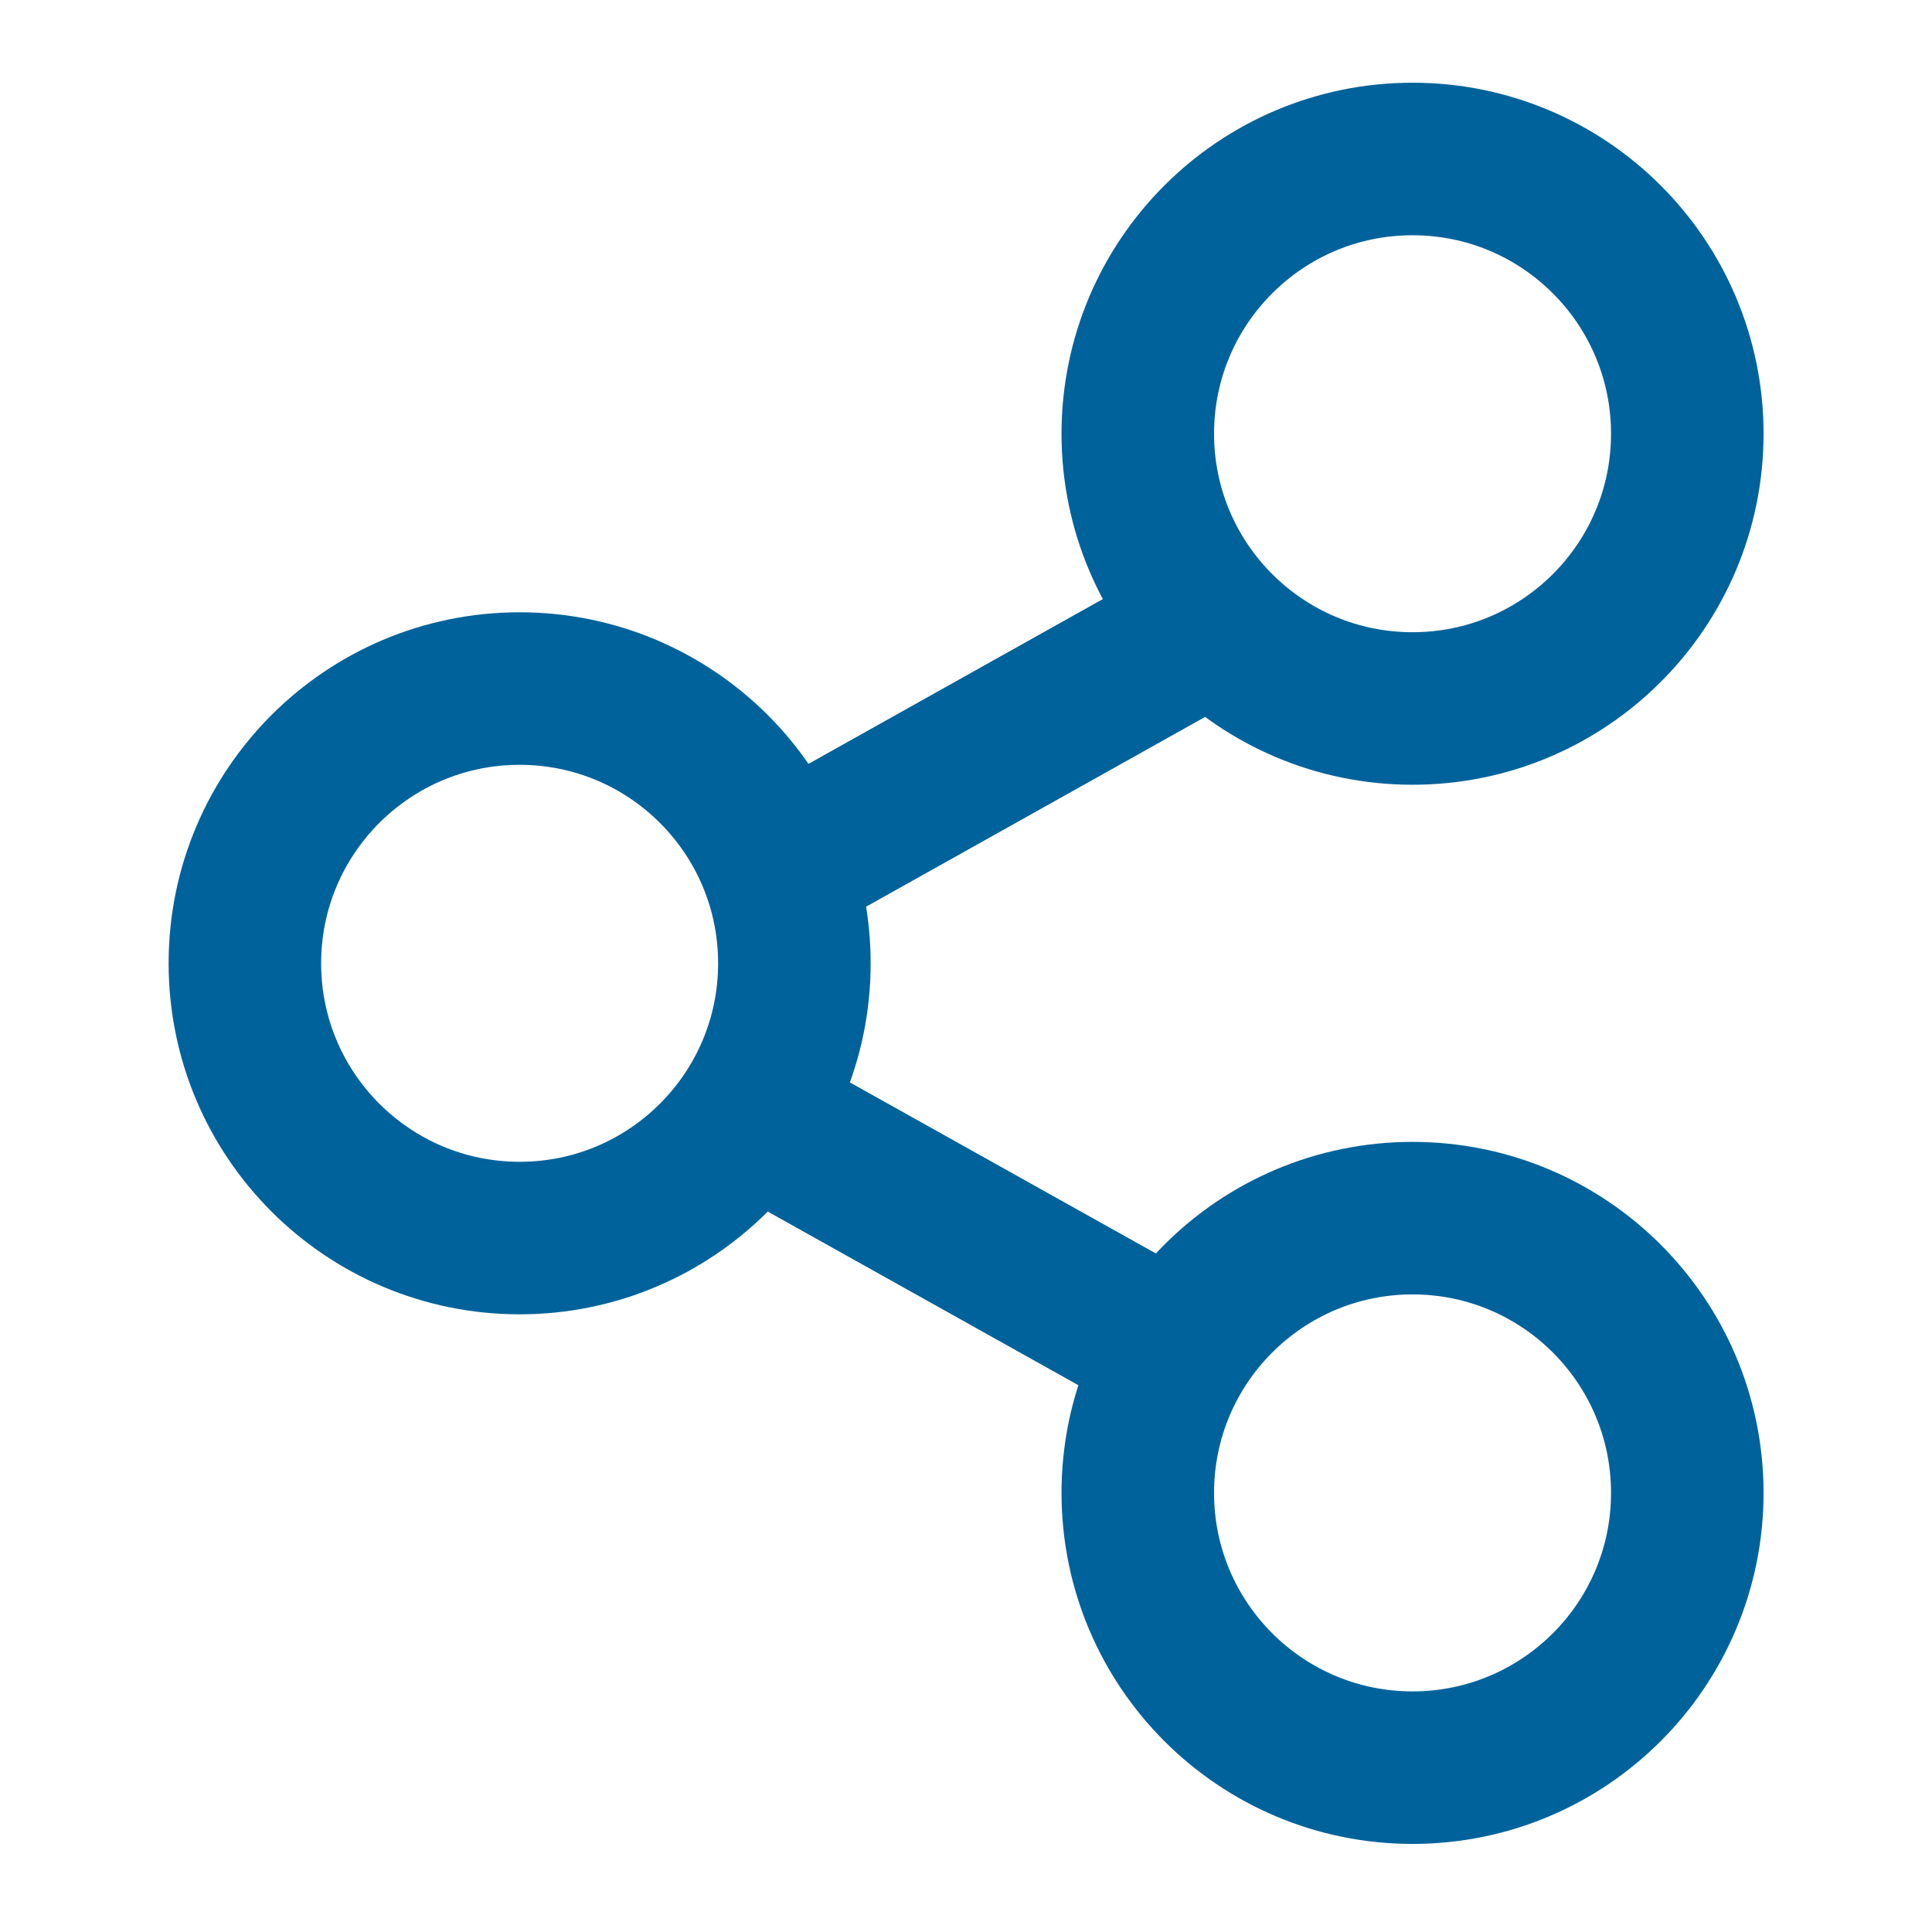
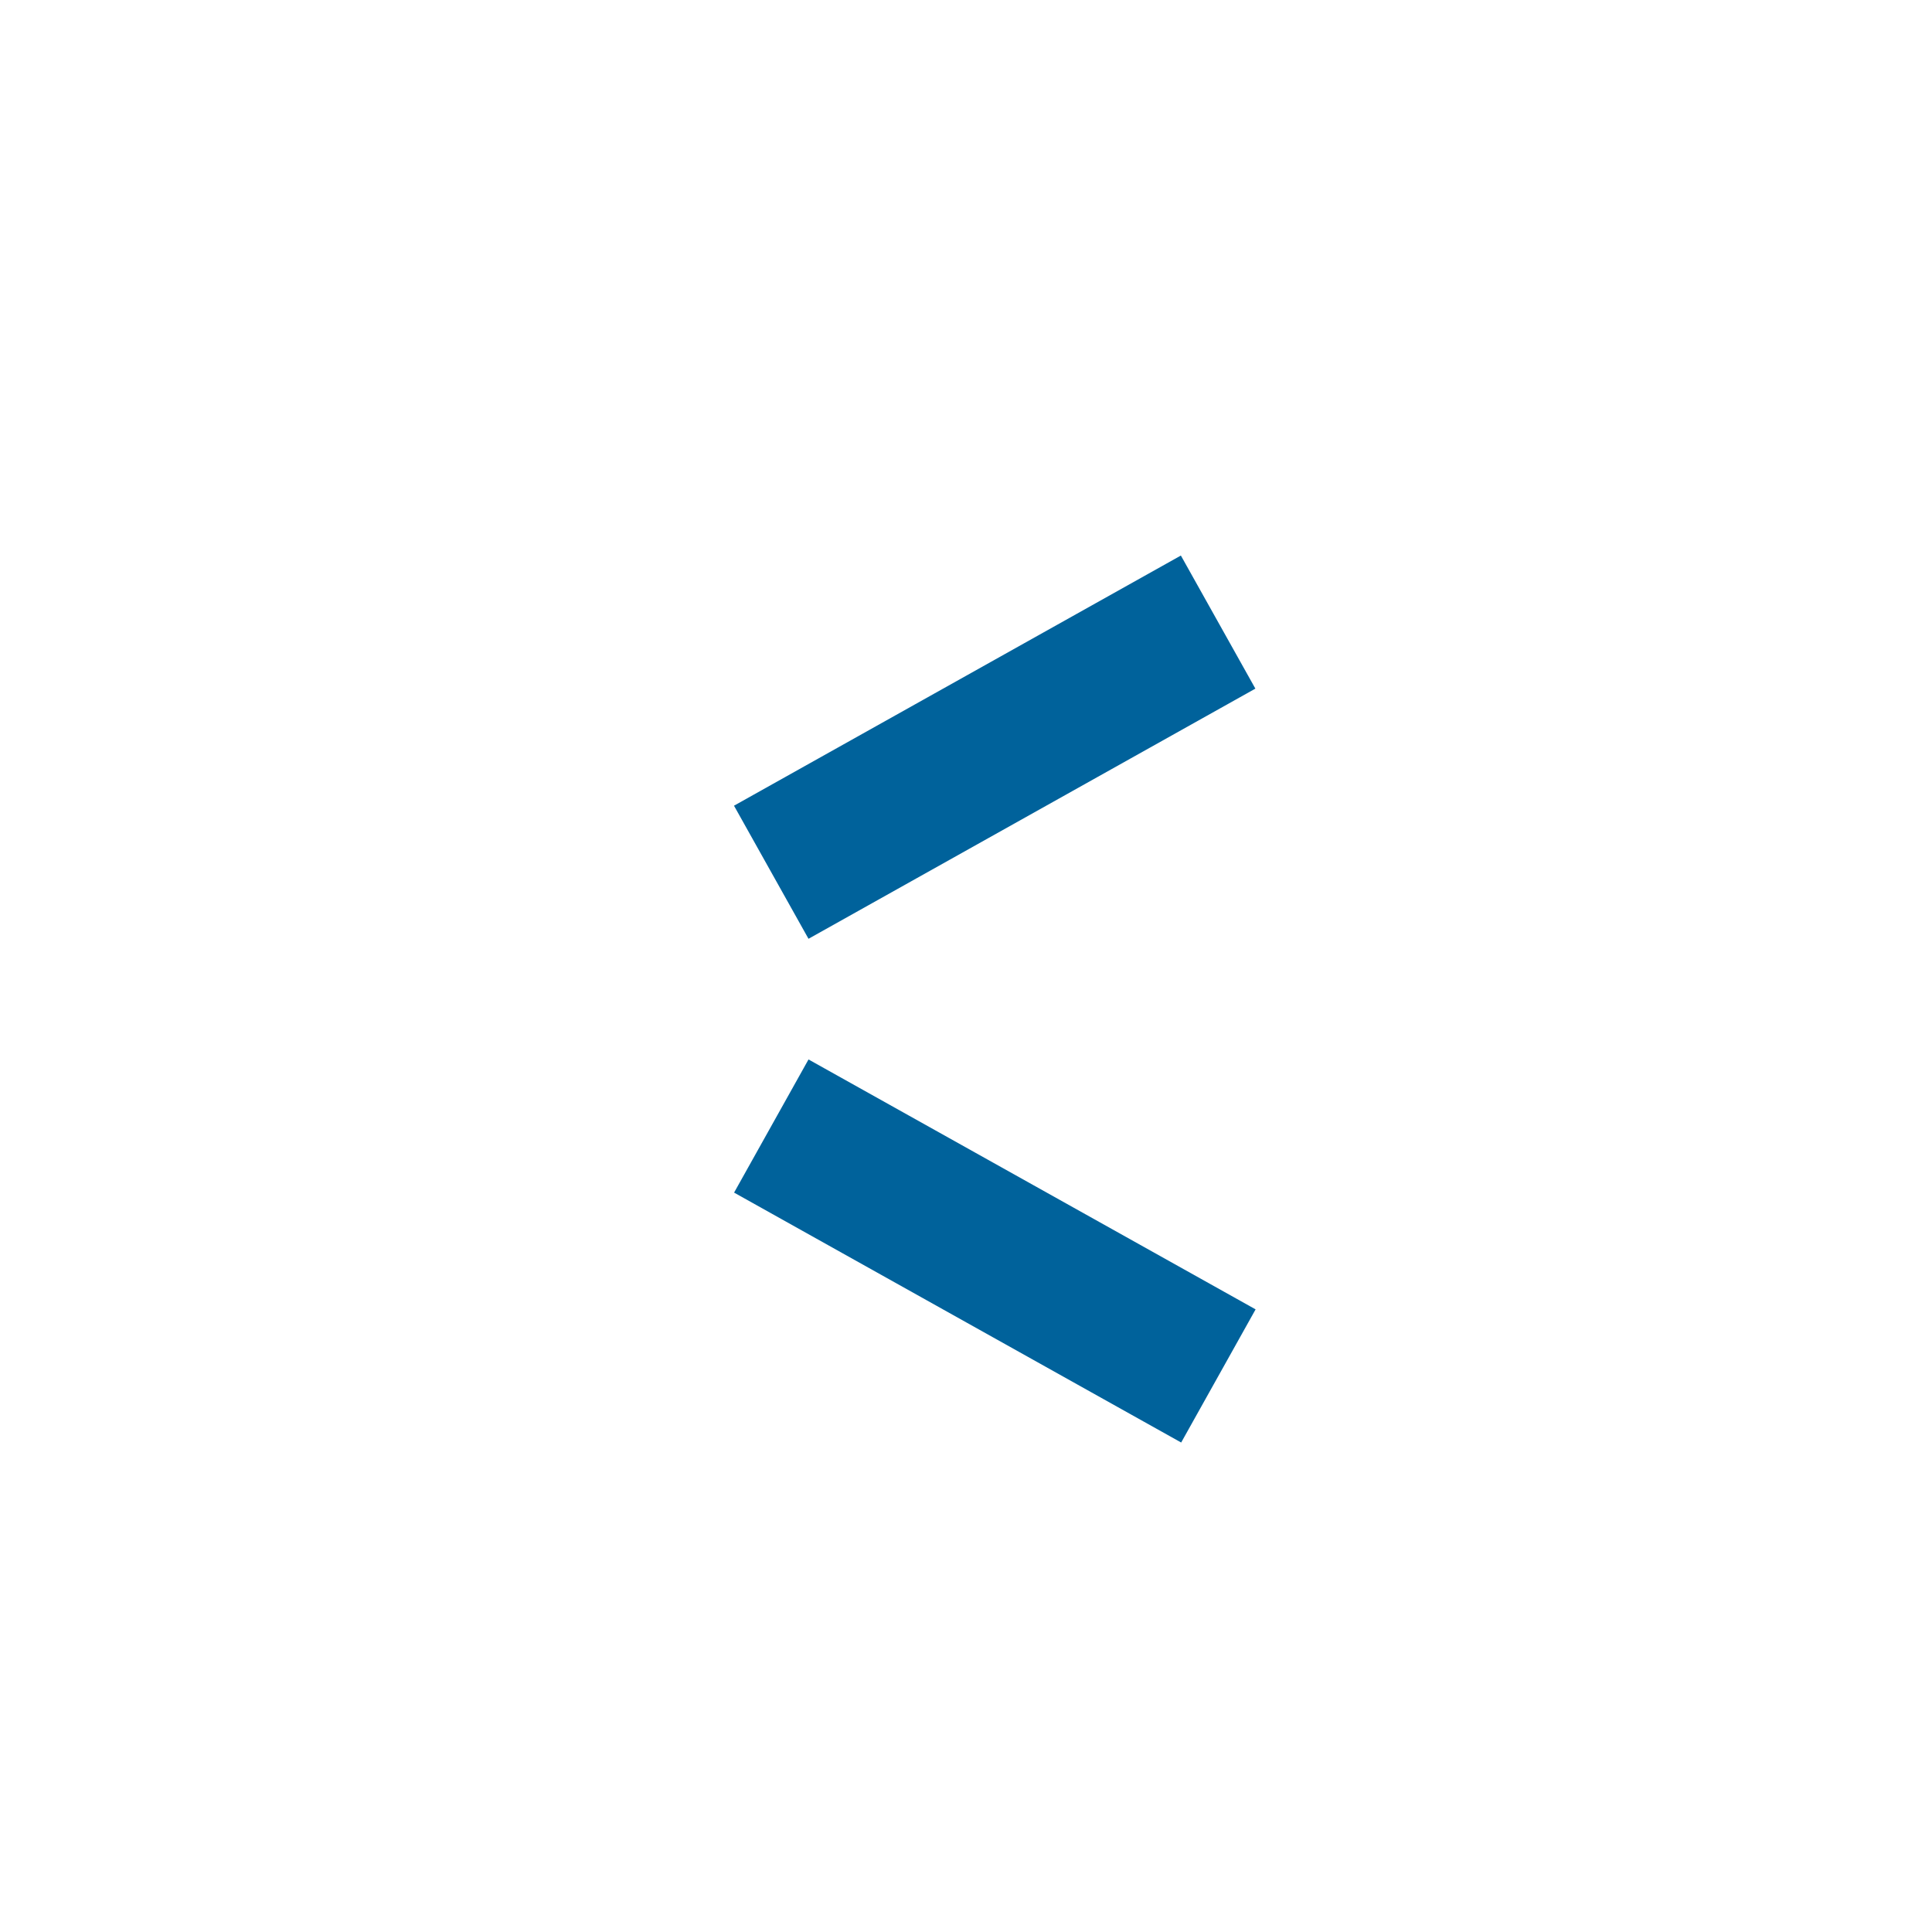
<svg xmlns="http://www.w3.org/2000/svg" width="76" height="76" viewBox="0 0 76 76" fill="none">
  <g id="Group 23">
    <g id="Group 10">
      <g id="Line 3">
        <line x1="30.339" y1="34.312" x2="47.918" y2="24.471" stroke="#00629B" stroke-width="6" />
-         <line x1="30.339" y1="34.312" x2="47.918" y2="24.471" stroke="#00629B" stroke-width="6" />
      </g>
-       <circle id="Ellipse 11" cx="55.566" cy="17.062" r="10.808" stroke="#00629B" stroke-width="6" />
      <g id="Line 4">
        <line y1="-3" x2="20.146" y2="-3" transform="matrix(0.873 0.488 0.488 -0.873 31.805 41.676)" stroke="#00629B" stroke-width="6" />
-         <line y1="-3" x2="20.146" y2="-3" transform="matrix(0.873 0.488 0.488 -0.873 31.805 41.676)" stroke="#00629B" stroke-width="6" />
      </g>
-       <circle id="Ellipse 12" cx="20.441" cy="37.894" r="10.808" stroke="#00629B" stroke-width="6" />
-       <circle id="Ellipse 14" cx="10.808" cy="10.808" r="10.808" transform="matrix(1 0 0 -1 44.758 69.535)" stroke="#00629B" stroke-width="6" />
    </g>
  </g>
</svg>